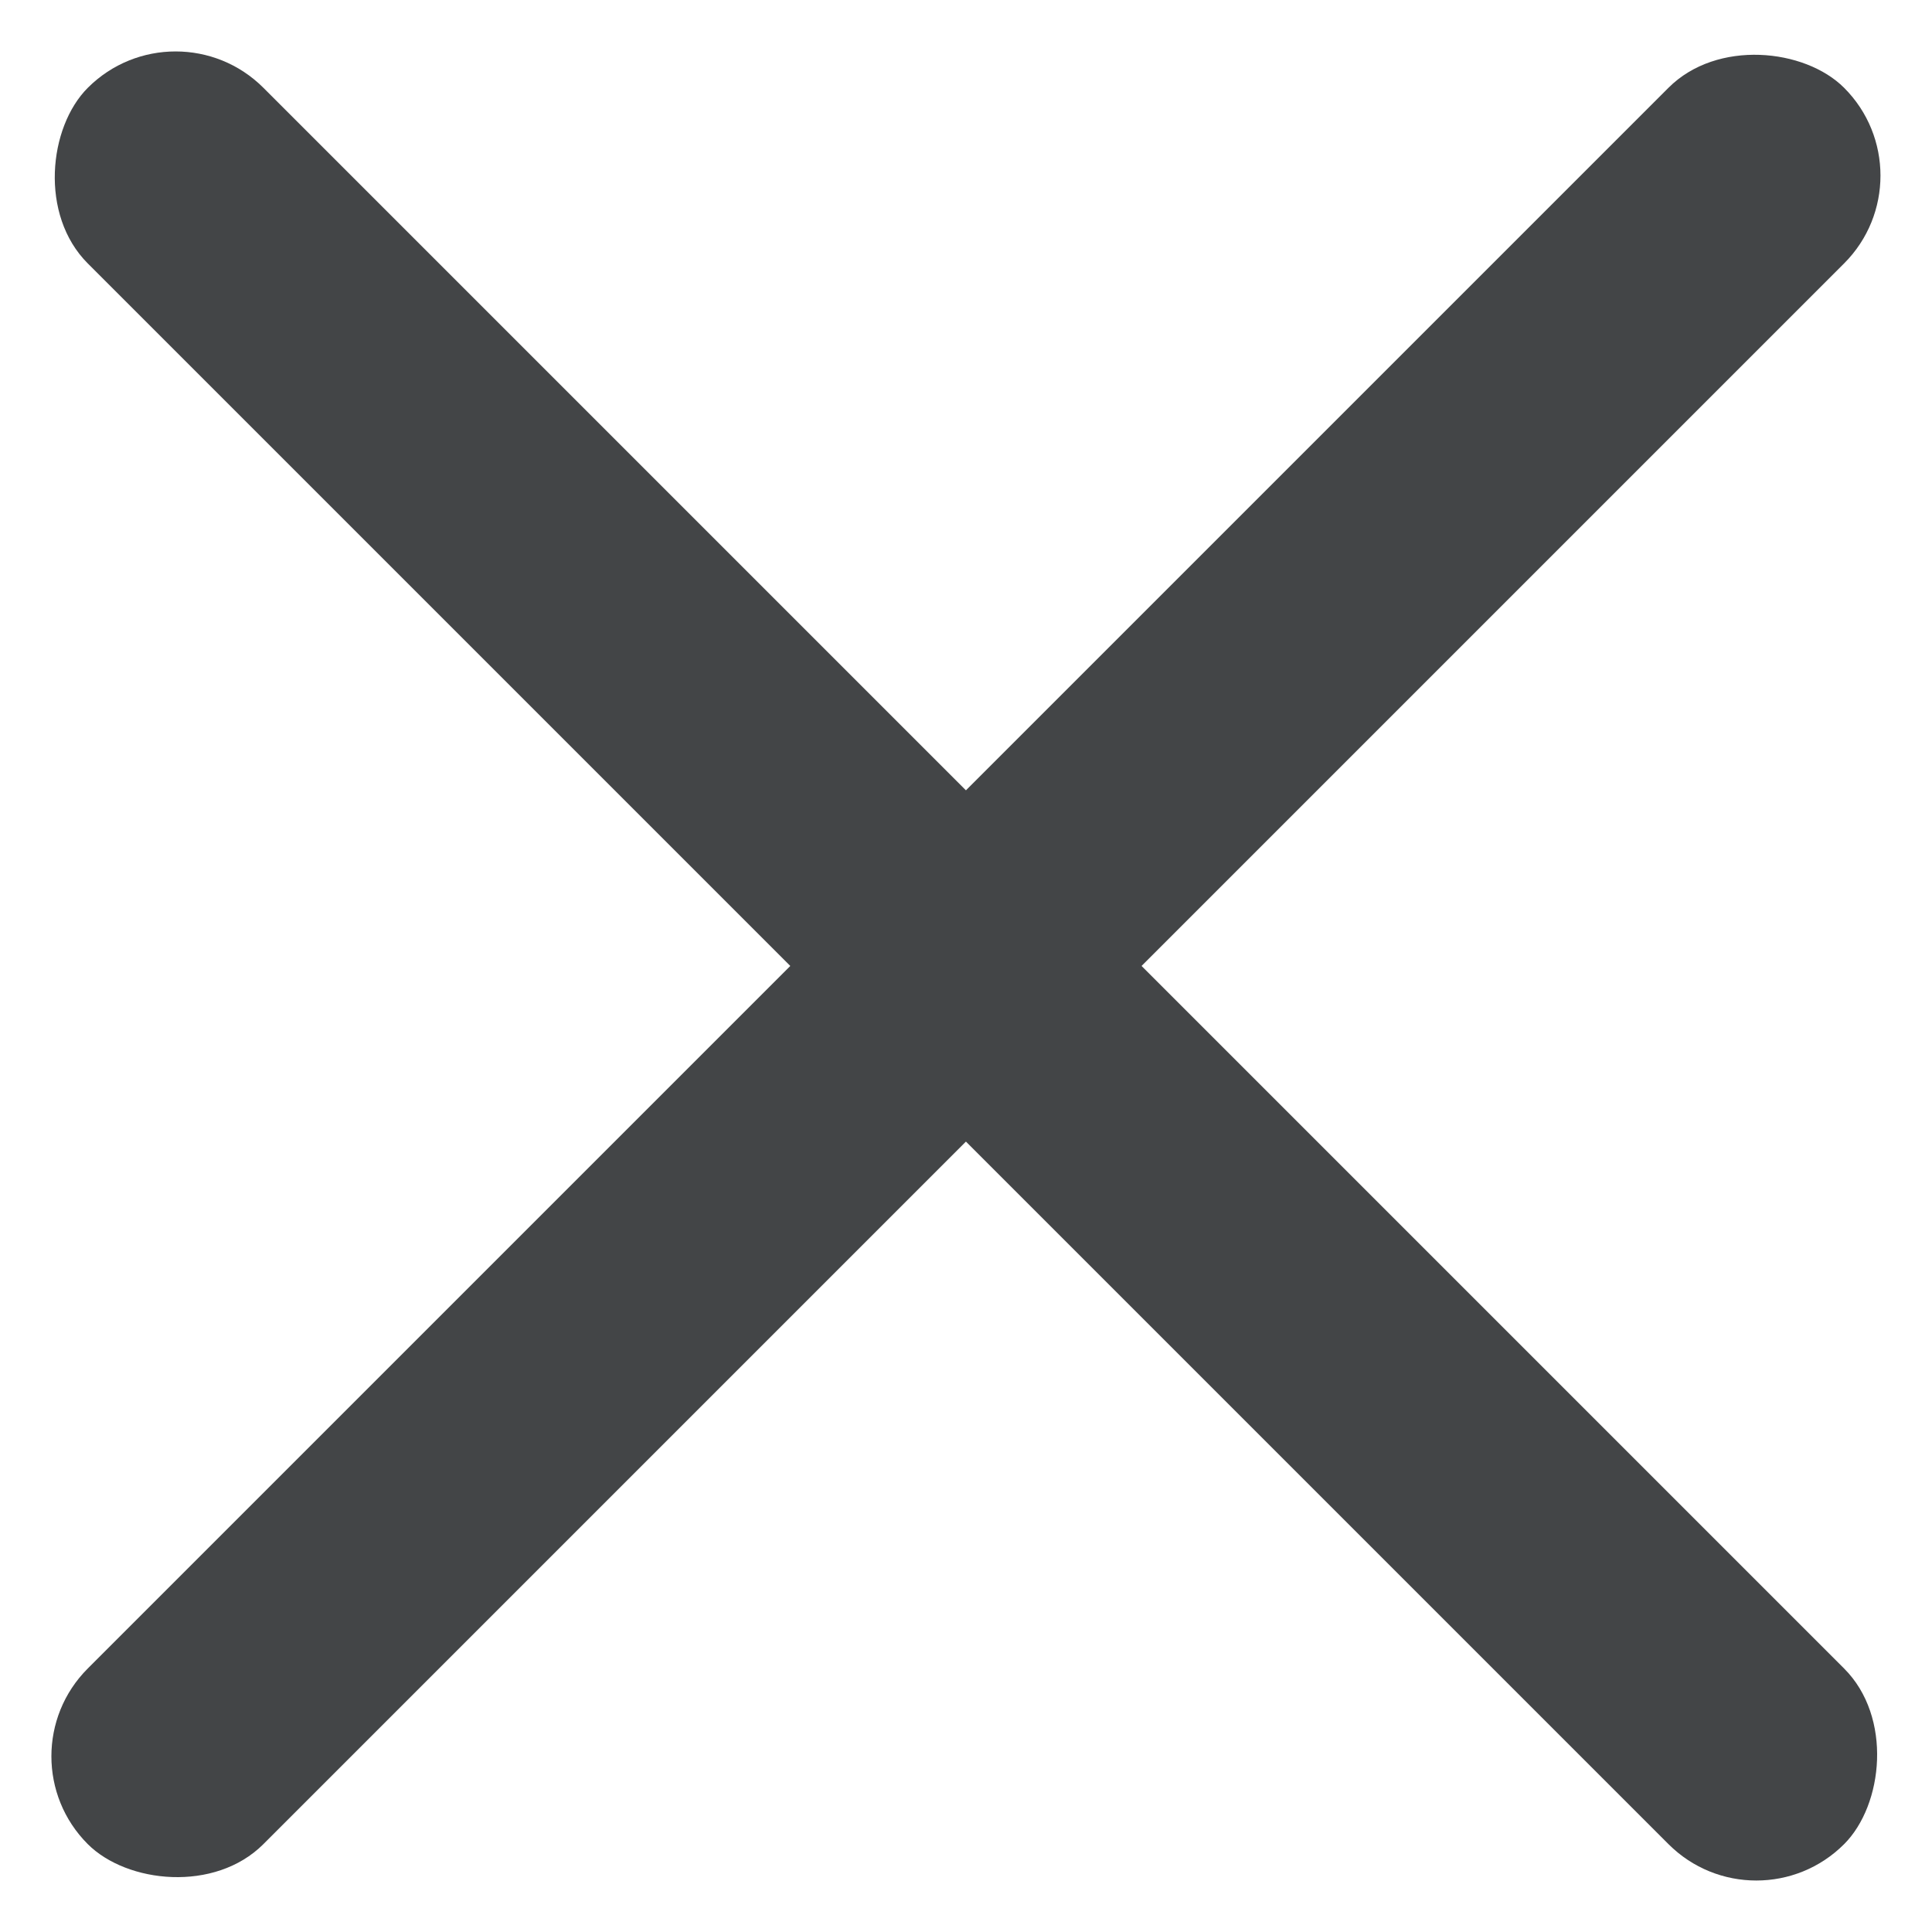
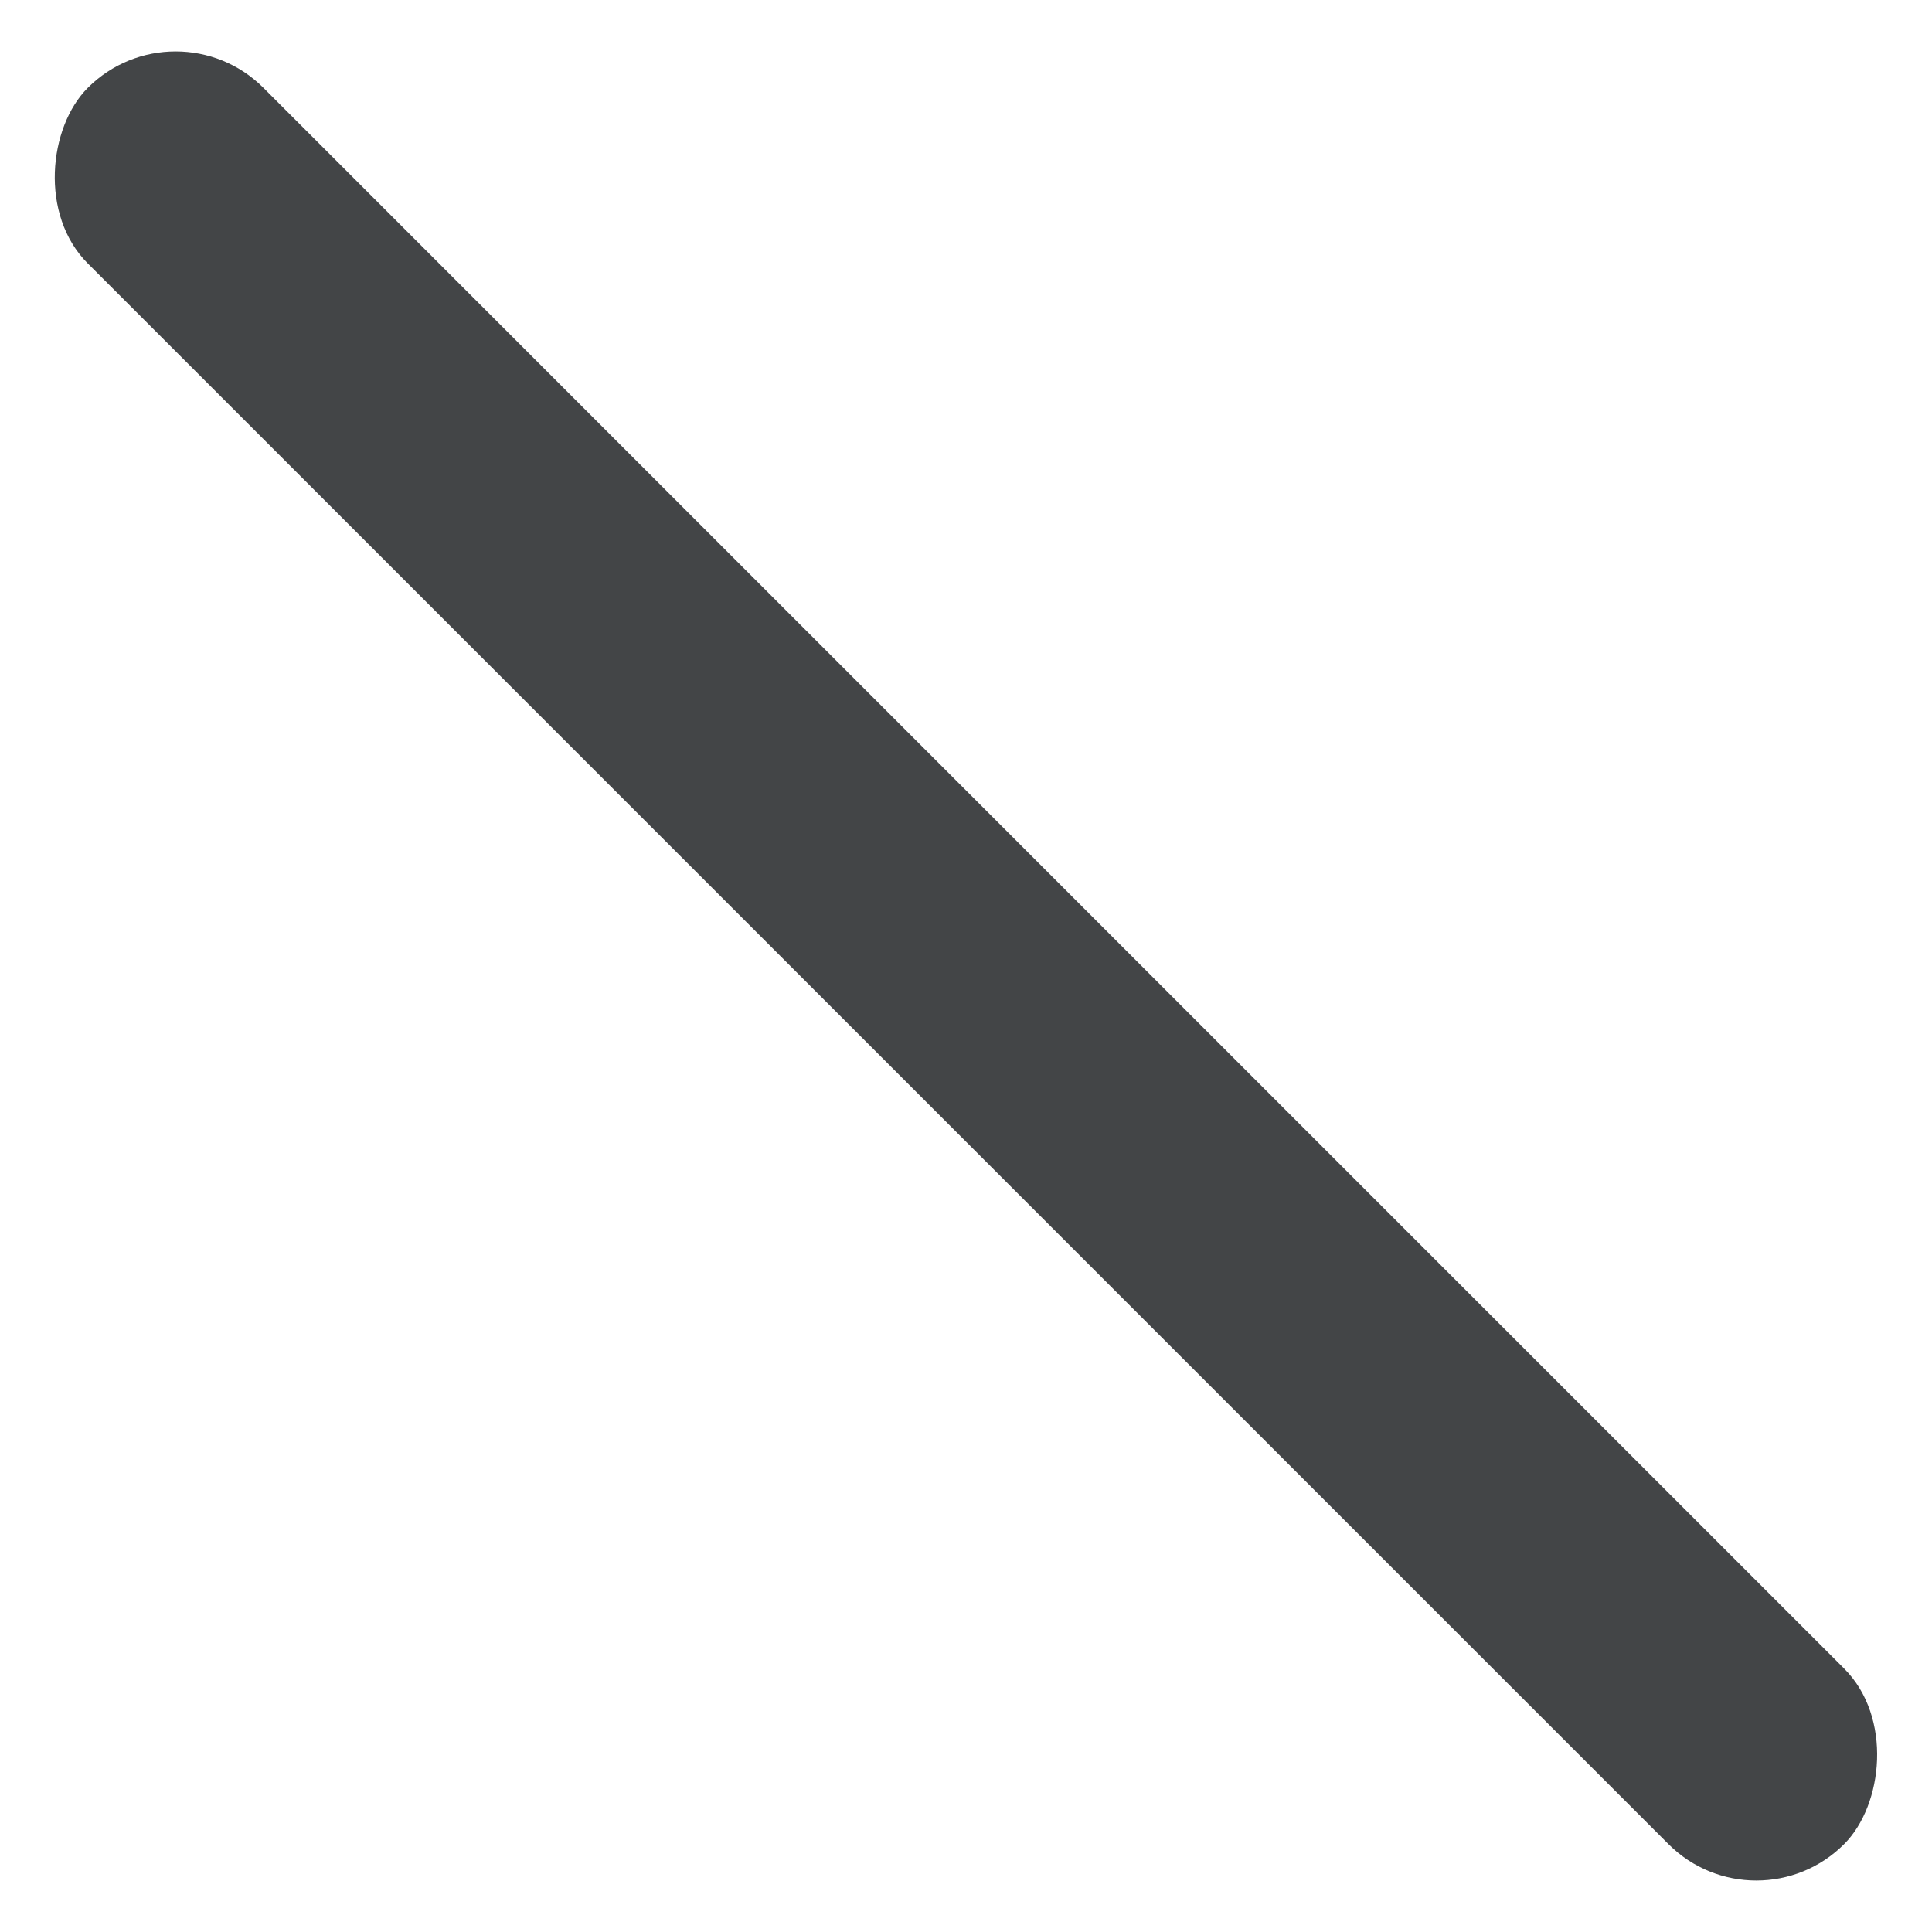
<svg xmlns="http://www.w3.org/2000/svg" width="23.335" height="23.335" viewBox="0 0 23.335 23.335">
  <g id="close" transform="translate(-19.333 -19.833)">
    <rect id="Rechteck_11" data-name="Rechteck 11" width="30" height="3" rx="1.5" transform="translate(21.454 19.833) rotate(45)" fill="#434547" />
-     <rect id="Rechteck_30" data-name="Rechteck 30" width="30" height="3" rx="1.5" transform="translate(42.667 21.954) rotate(135)" fill="#434547" />
  </g>
</svg>